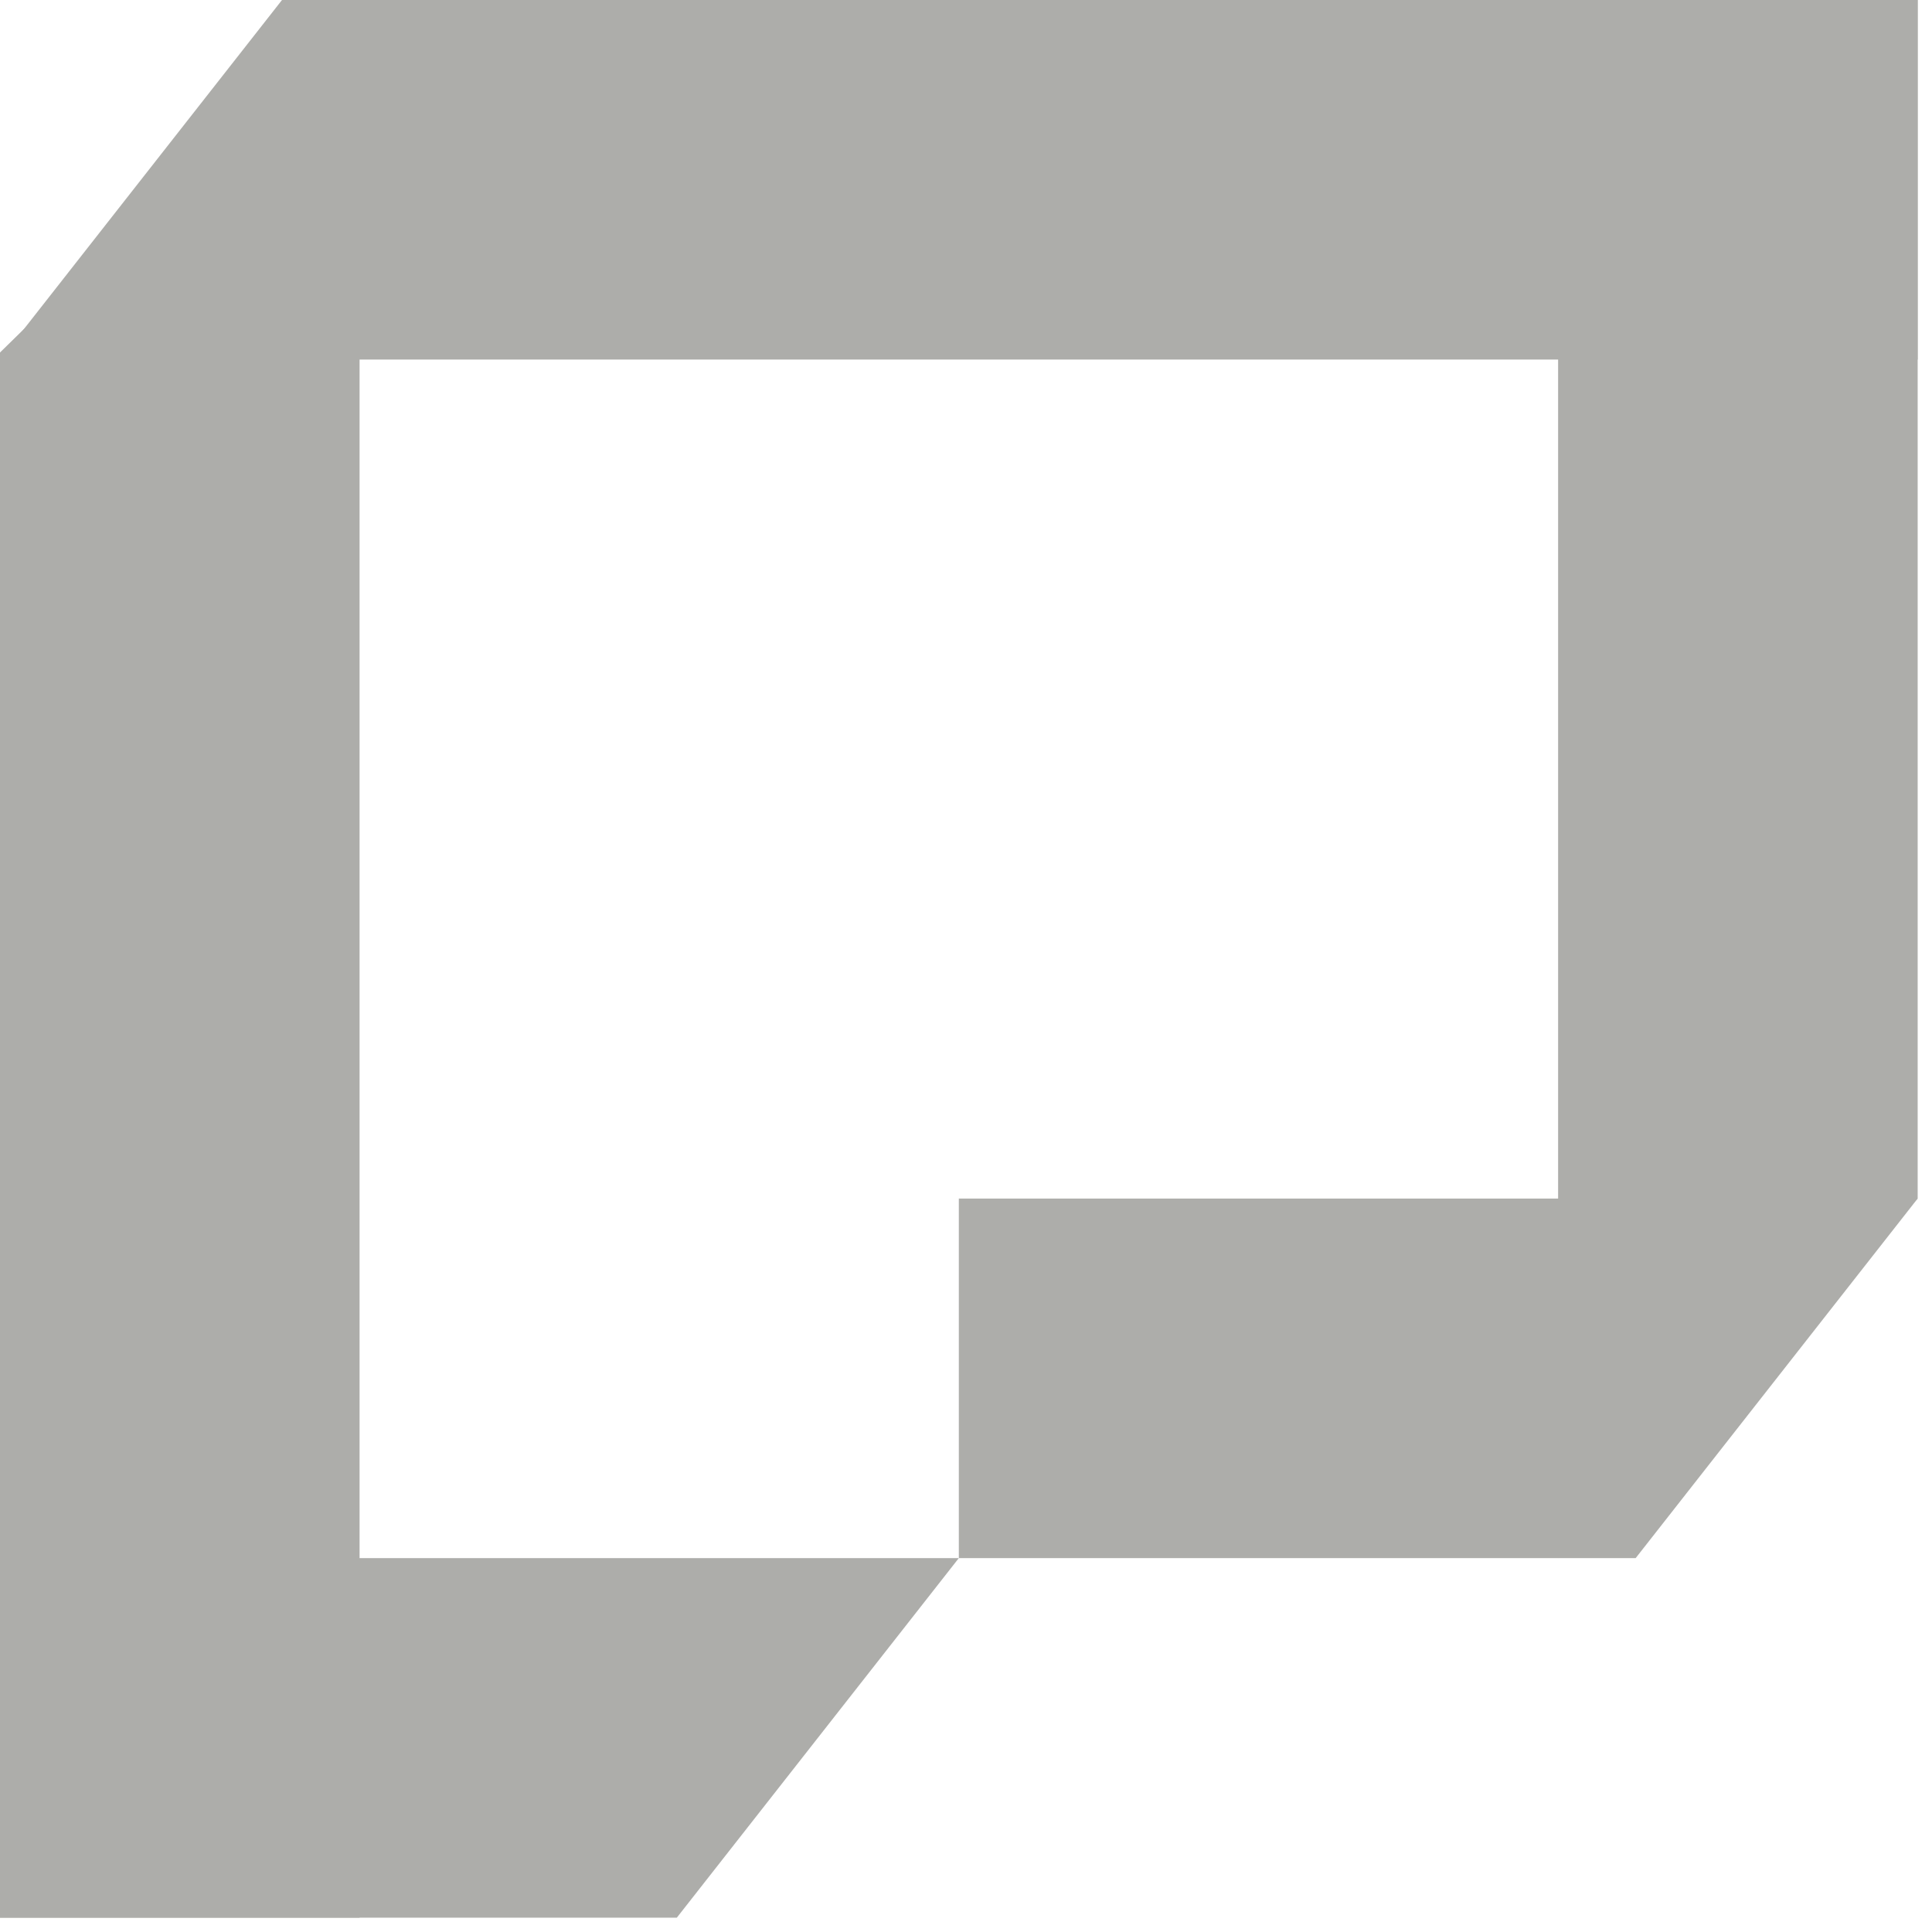
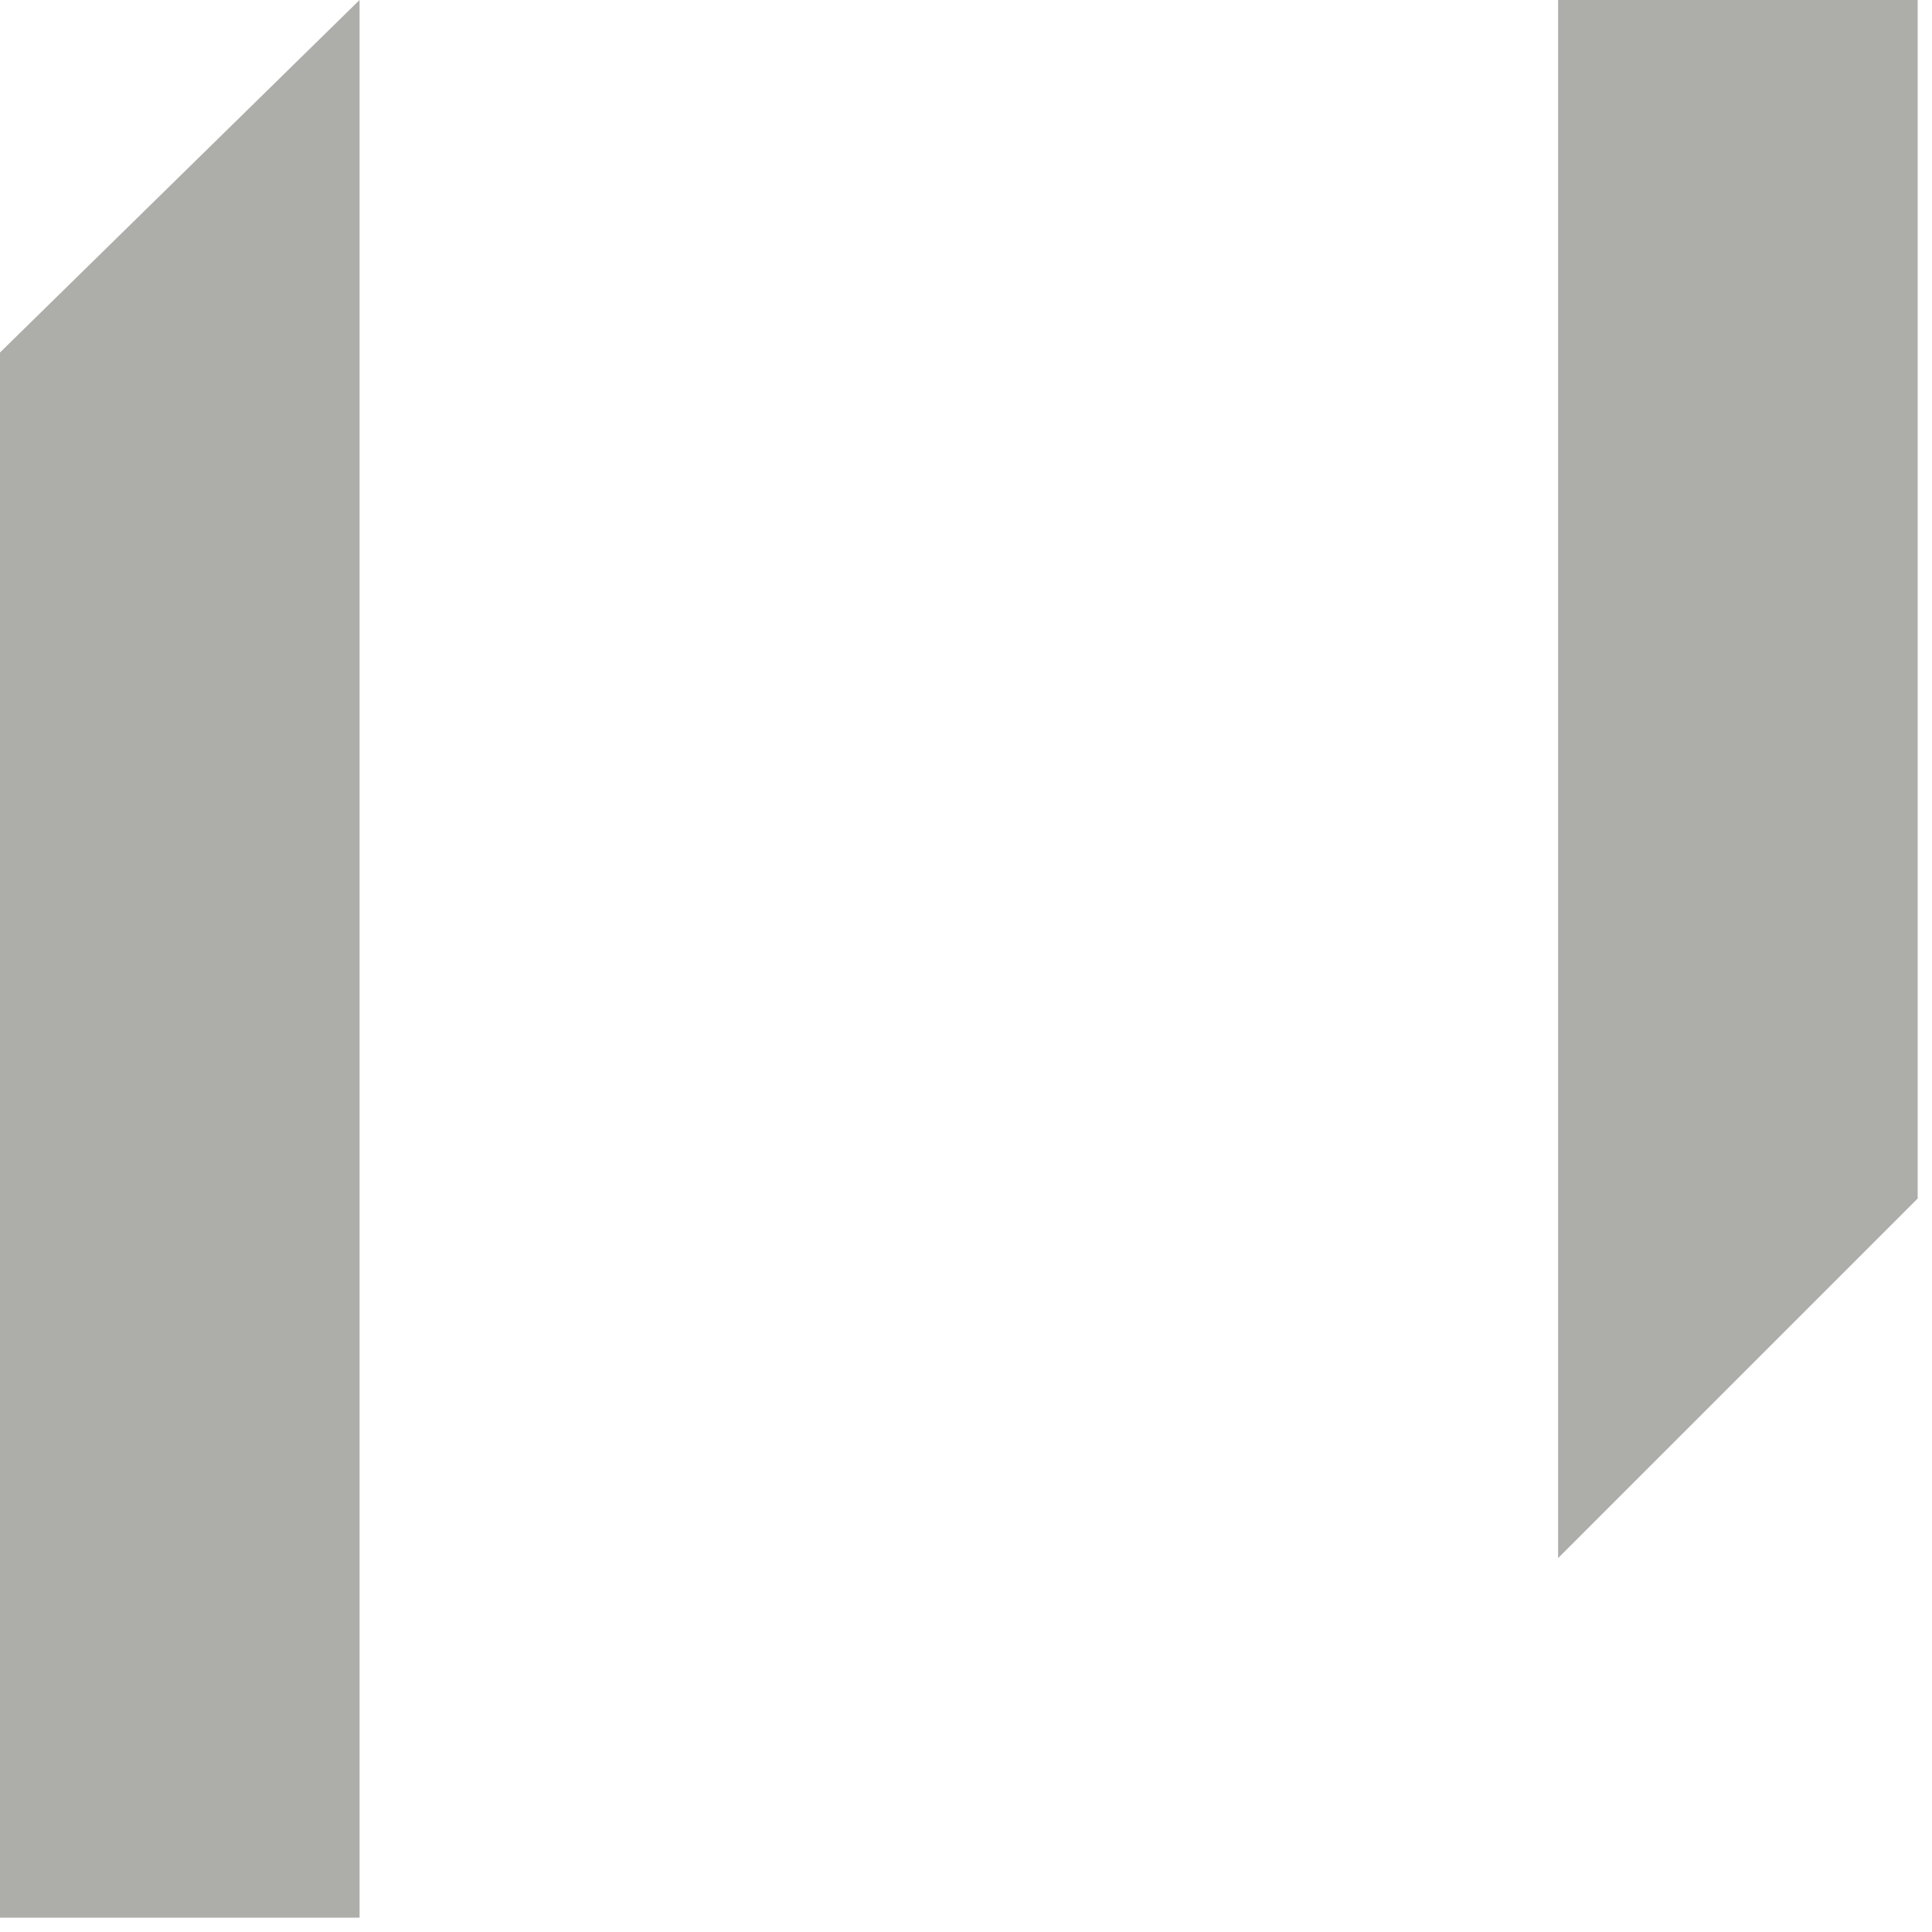
<svg xmlns="http://www.w3.org/2000/svg" width="55px" height="55px" viewBox="0 0 55 55" version="1.1">
  <title>Artboard</title>
  <defs>
    <filter color-interpolation-filters="auto" id="filter-1">
      <feColorMatrix in="SourceGraphic" type="matrix" values="0 0 0 0 0.678 0 0 0 0 0.678 0 0 0 0 0.667 0 0 0 1 0" />
    </filter>
  </defs>
  <g id="Artboard" stroke="none" stroke-width="1" fill="none" fill-rule="evenodd">
    <g filter="url(#filter-1)" id="Group-7-Copy">
      <g transform="translate(-0, -0)">
        <polygon id="Rectangle-Copy-22" fill="#ADADAA" transform="translate(5.118, 27.296) rotate(-270) translate(-5.118, -27.296) " points="-22.178 22.178 32.414 22.178 32.414 32.414 -12.143 32.414" />
        <polygon id="Rectangle-Copy-26" fill="#ADADAA" transform="translate(49.474, 22.178) rotate(-270) translate(-49.474, -22.178) " points="27.296 17.06 61.416 17.06 71.652 27.296 27.296 27.296" />
-         <polygon id="Rectangle-Copy-23" fill="#ADADAA" transform="translate(13.648, 49.474) rotate(-180) translate(-13.648, -49.474) " points="8.028 44.356 27.296 44.356 27.296 54.592 1.47792889e-12 54.592" />
-         <polygon id="Rectangle-Copy-25" fill="#ADADAA" transform="translate(27.296, 5.118) rotate(-180) translate(-27.296, -5.118) " points="0 5.68434189e-14 54.592 5.68434189e-14 46.564 10.236 0 10.236" />
-         <polygon id="Rectangle-Copy-24" fill="#ADADAA" transform="translate(40.944, 39.238) rotate(-180) translate(-40.944, -39.238) " points="35.324 34.12 54.592 34.12 54.592 44.356 27.296 44.356" />
      </g>
    </g>
  </g>
</svg>